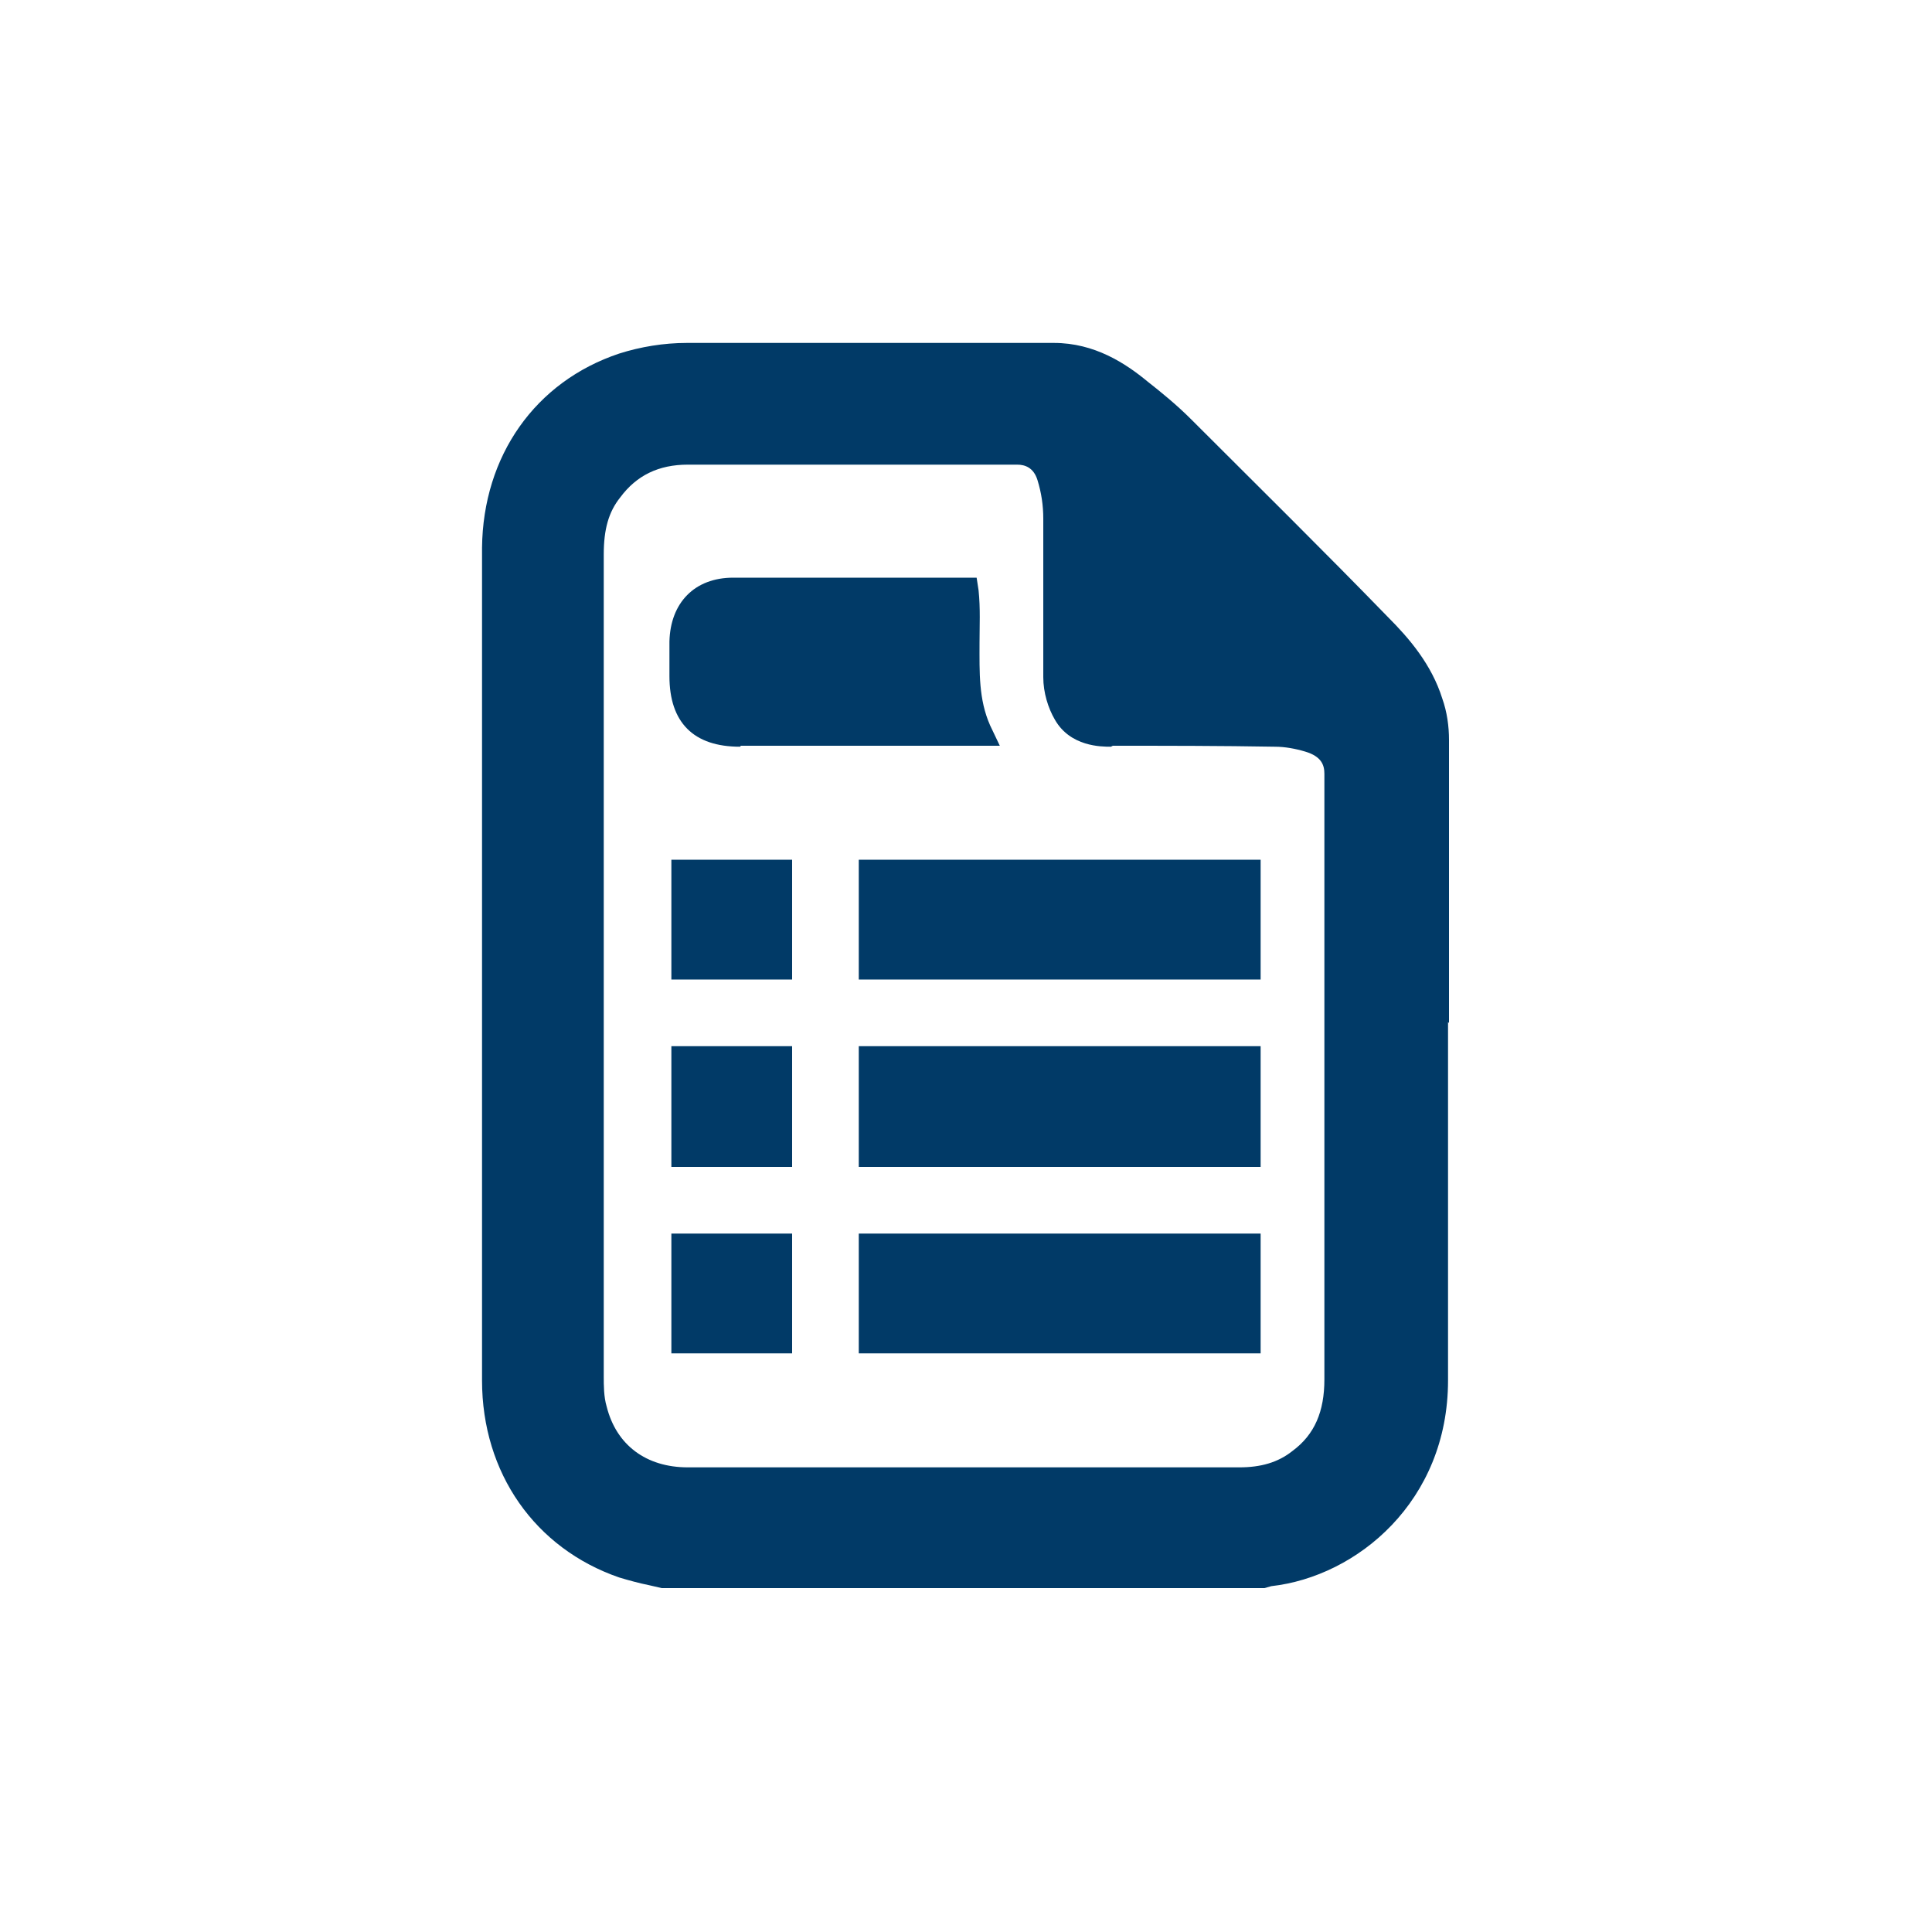
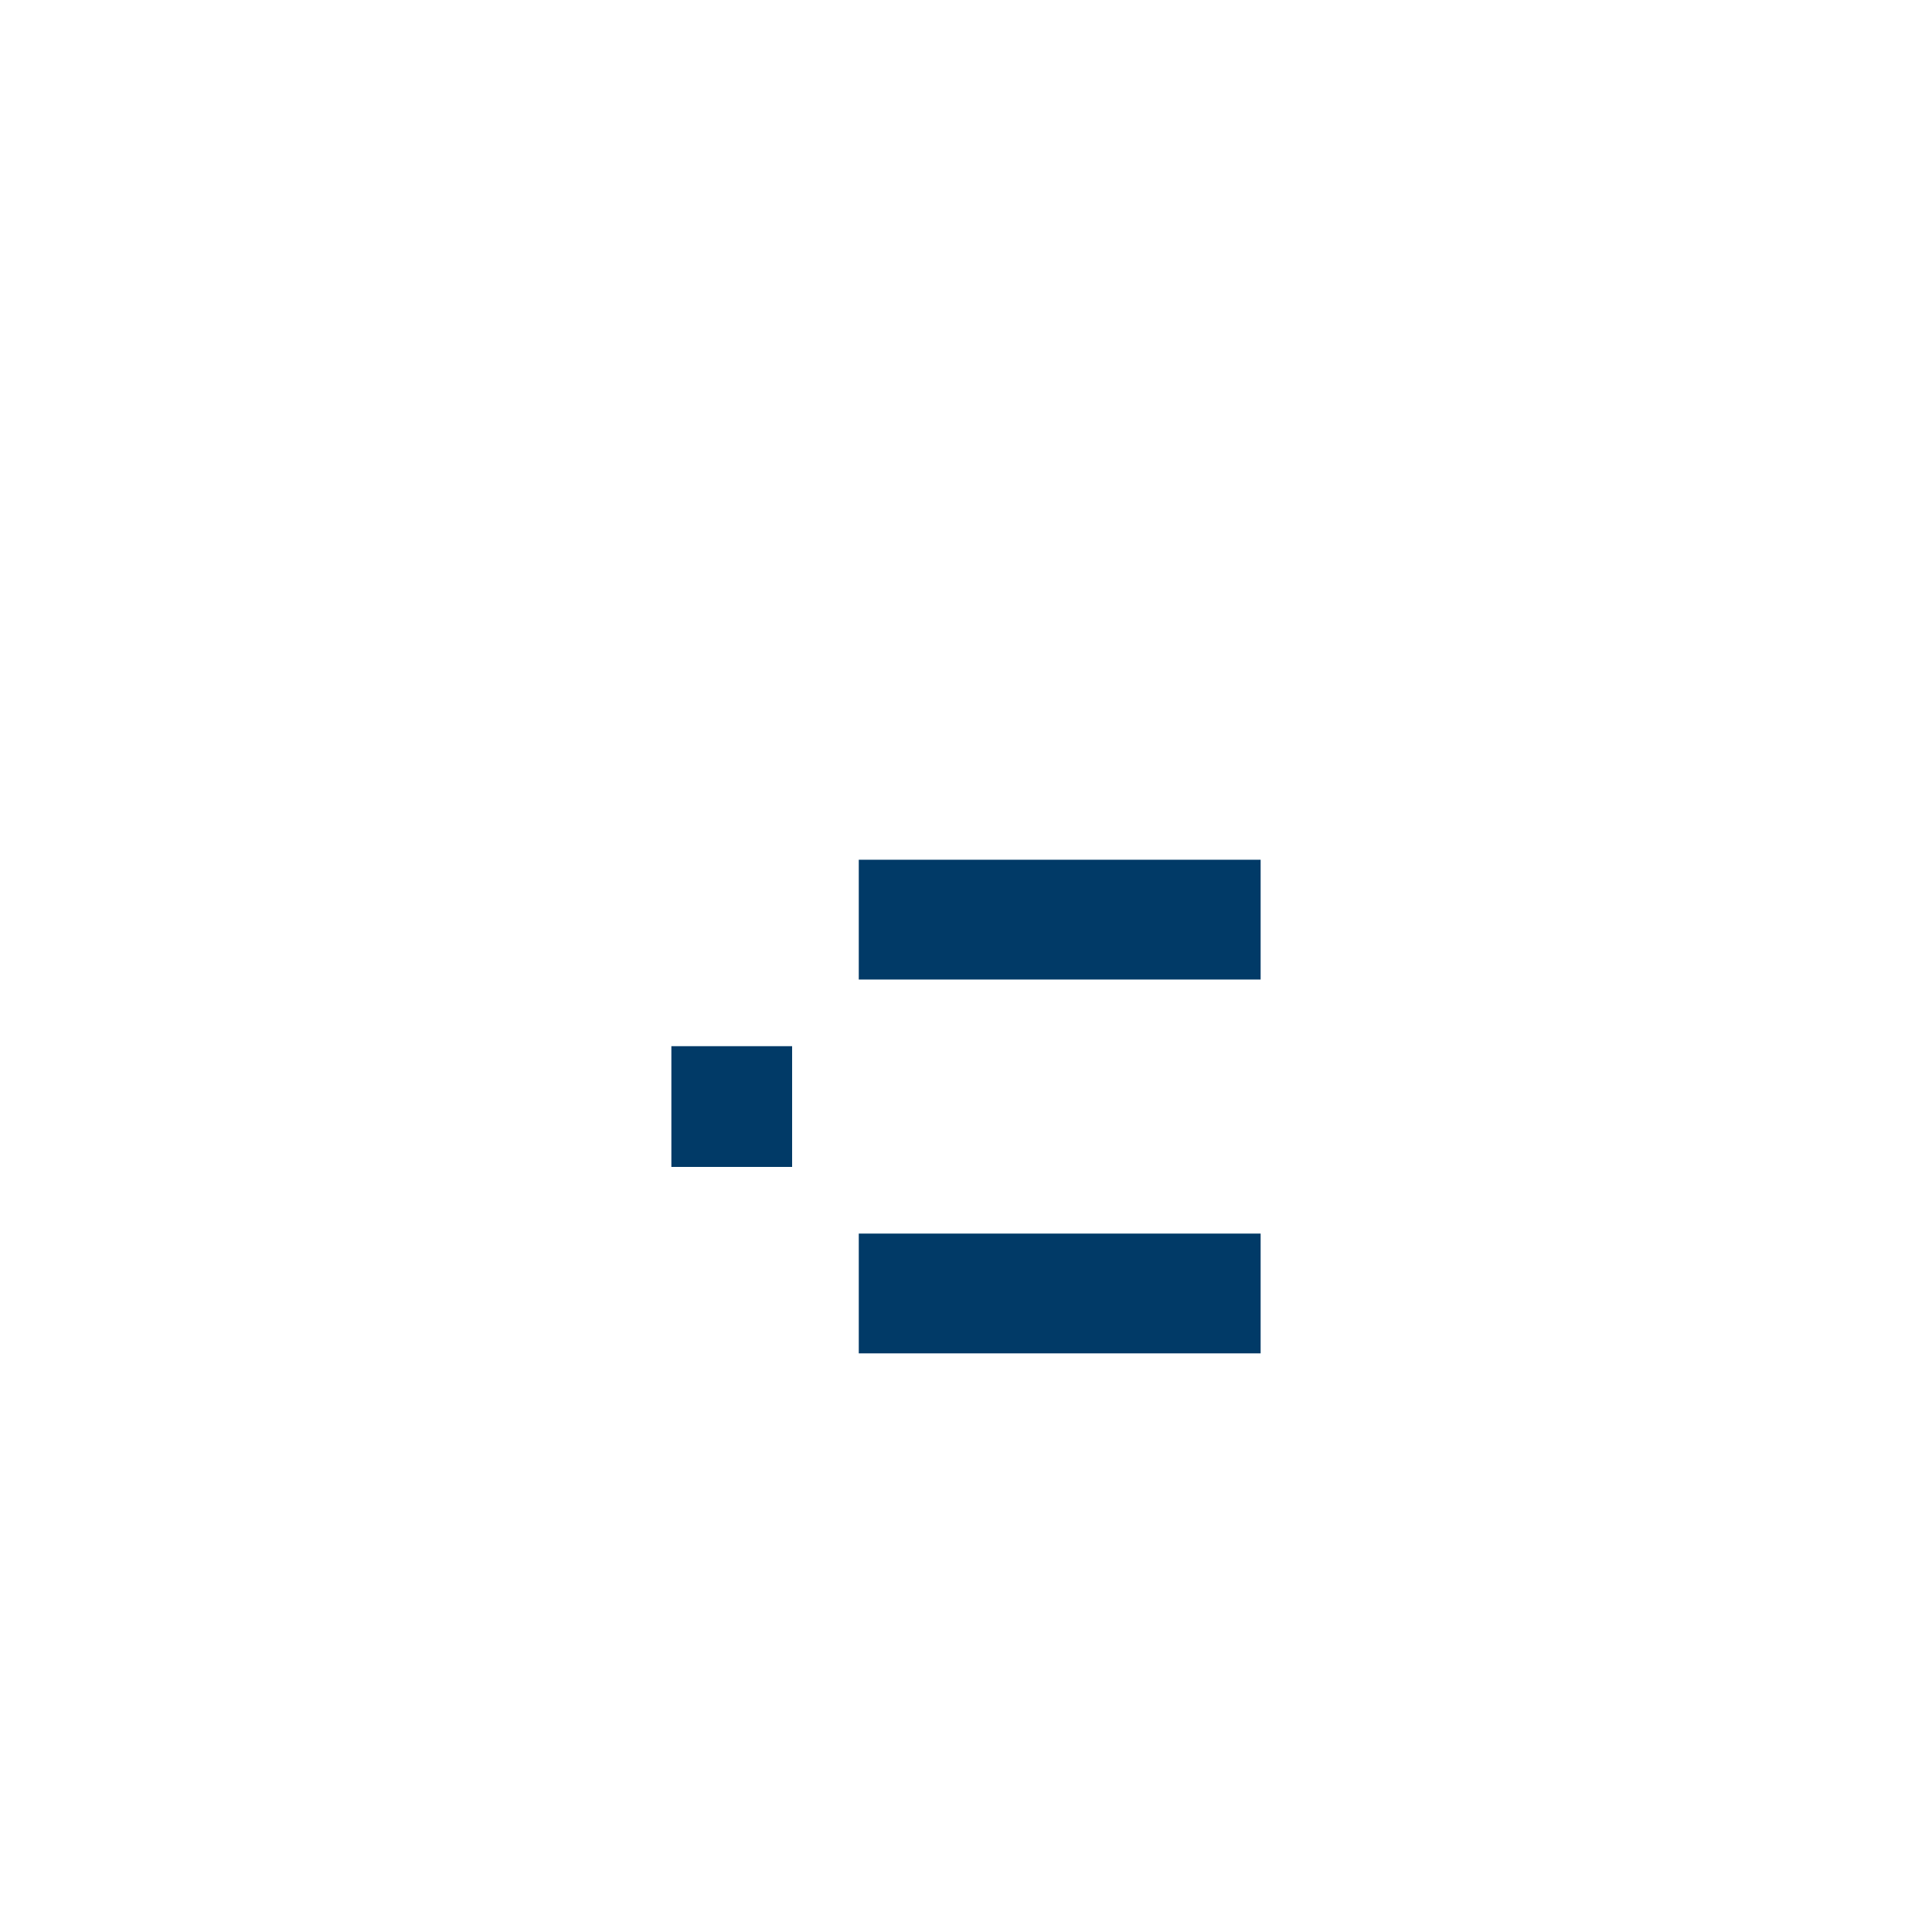
<svg xmlns="http://www.w3.org/2000/svg" id="Calque_1" viewBox="0 0 20 20">
  <defs>
    <style>.cls-1{fill:#013a67;stroke-width:0px;}</style>
  </defs>
-   <path class="cls-1" d="M15,10.59c0-.98,0-1.95,0-2.93,0-.14-.02-.29-.07-.43-.11-.35-.34-.62-.56-.84-.67-.69-1.36-1.37-2.04-2.05-.15-.15-.31-.28-.45-.39-.23-.19-.55-.4-.97-.4h-1.17c-.87,0-1.75,0-2.63,0-.24,0-.48.04-.7.11-.87.29-1.41,1.06-1.42,2.01,0,.62,0,1.24,0,1.86v6.76c0,.96.55,1.74,1.42,2.04.1.03.21.06.31.08l.13.03h6.24s.07-.02.07-.02c.89-.1,1.83-.88,1.83-2.13,0-1.24,0-2.47,0-3.71ZM11.52,7.72c.56,0,1.12,0,1.68.01.1,0,.21.02.31.05.17.05.2.14.2.23,0,.03,0,.05,0,.08,0,.02,0,.04,0,.07v6.12c0,.33-.1.57-.33.74-.15.12-.33.17-.55.17-1.9,0-3.81,0-5.71,0-.43,0-.74-.23-.84-.63-.03-.1-.03-.22-.03-.31,0-1.06,0-2.12,0-3.19v-5.32c0-.26.05-.44.17-.59.17-.23.4-.34.7-.34.68,0,1.36,0,2.04,0h1.37c.08,0,.17.03.21.16.04.13.06.26.06.4,0,.25,0,.5,0,.75,0,.3,0,.59,0,.89,0,.16.05.32.12.44.16.28.48.28.58.28Z" />
-   <path class="cls-1" d="M7.67,7.72h2.68l-.1-.21c-.12-.27-.11-.55-.11-.85,0-.18.01-.36-.01-.55l-.02-.13h-1.54c-.32,0-.65,0-.98,0-.4,0-.65.26-.66.66v.36c0,.48.25.73.73.73Z" />
-   <rect class="cls-1" x="8.89" y="10.83" width="4.16" height="1.25" />
  <rect class="cls-1" x="8.89" y="8.9" width="4.16" height="1.24" />
  <rect class="cls-1" x="8.89" y="12.77" width="4.16" height="1.24" />
  <rect class="cls-1" x="6.95" y="10.83" width="1.25" height="1.25" />
-   <rect class="cls-1" x="6.95" y="8.9" width="1.25" height="1.24" />
-   <rect class="cls-1" x="6.95" y="12.77" width="1.25" height="1.24" />
</svg>